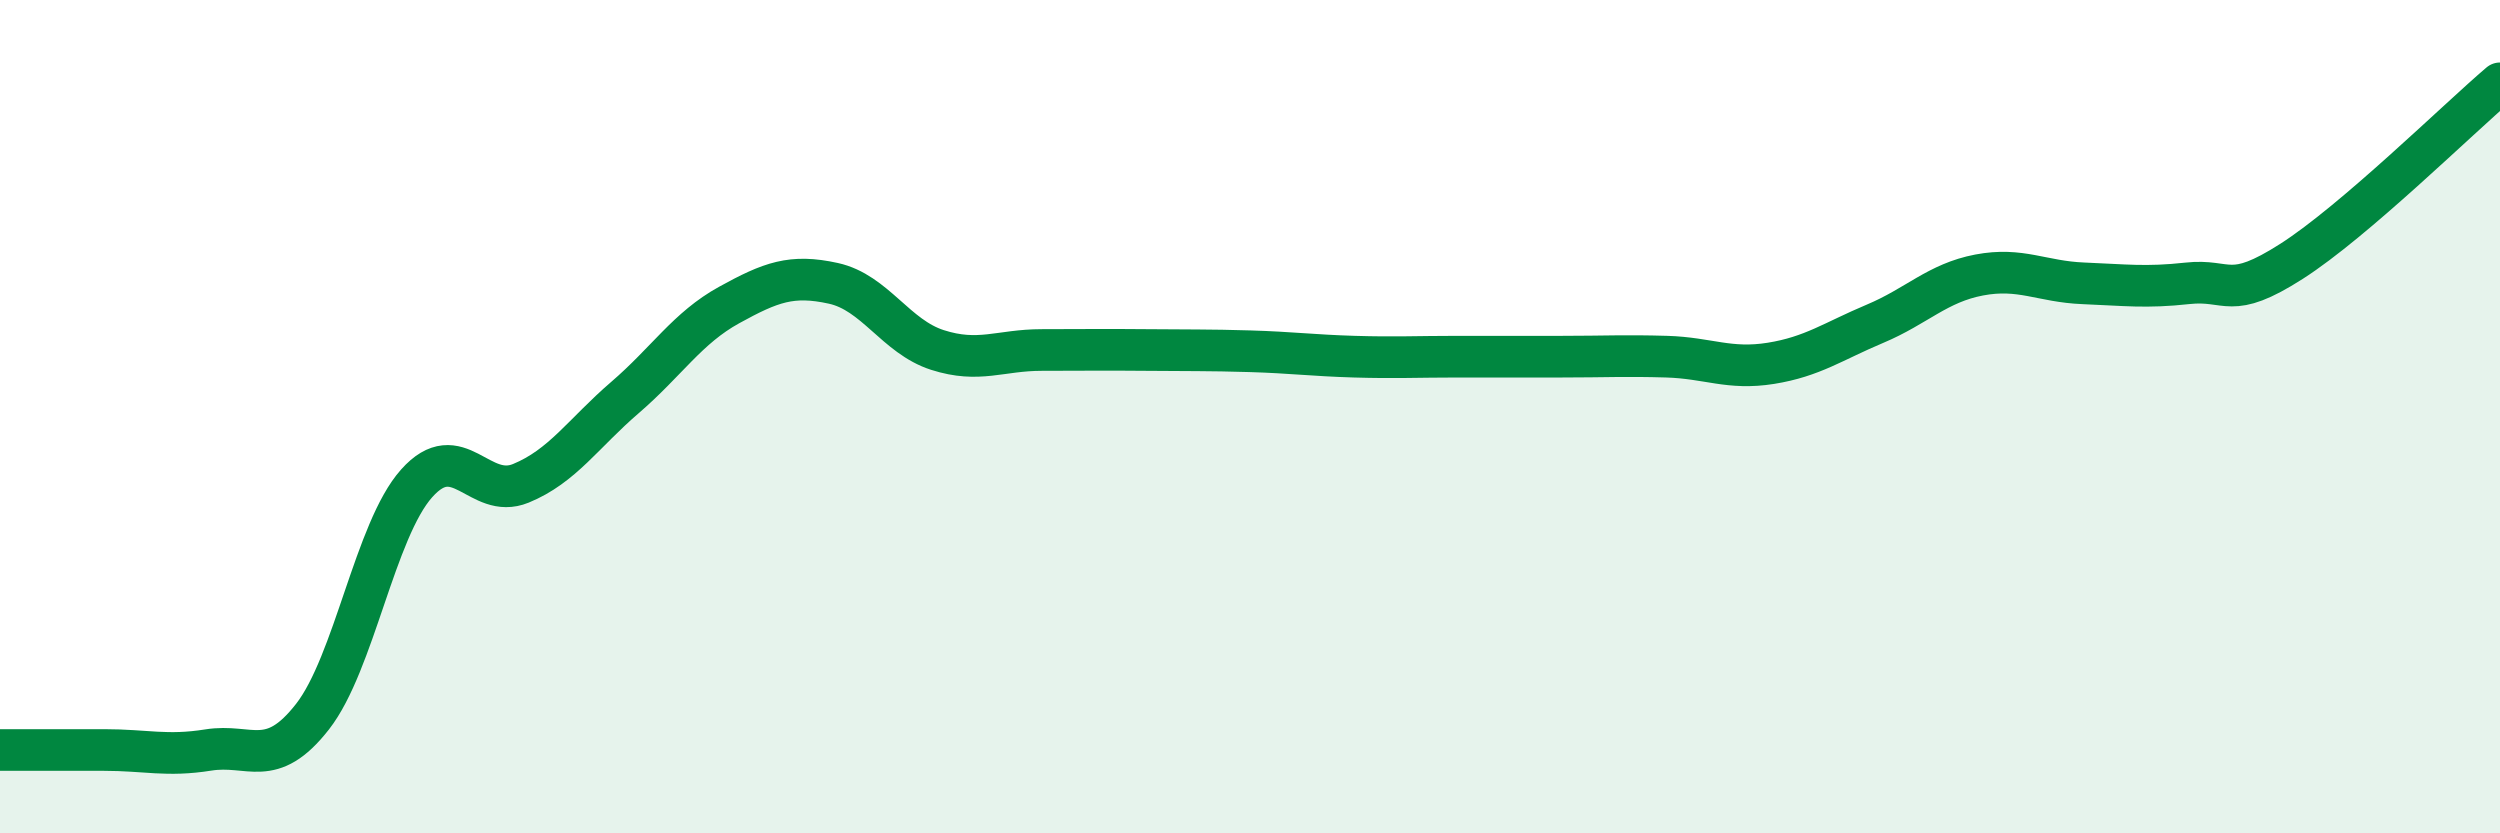
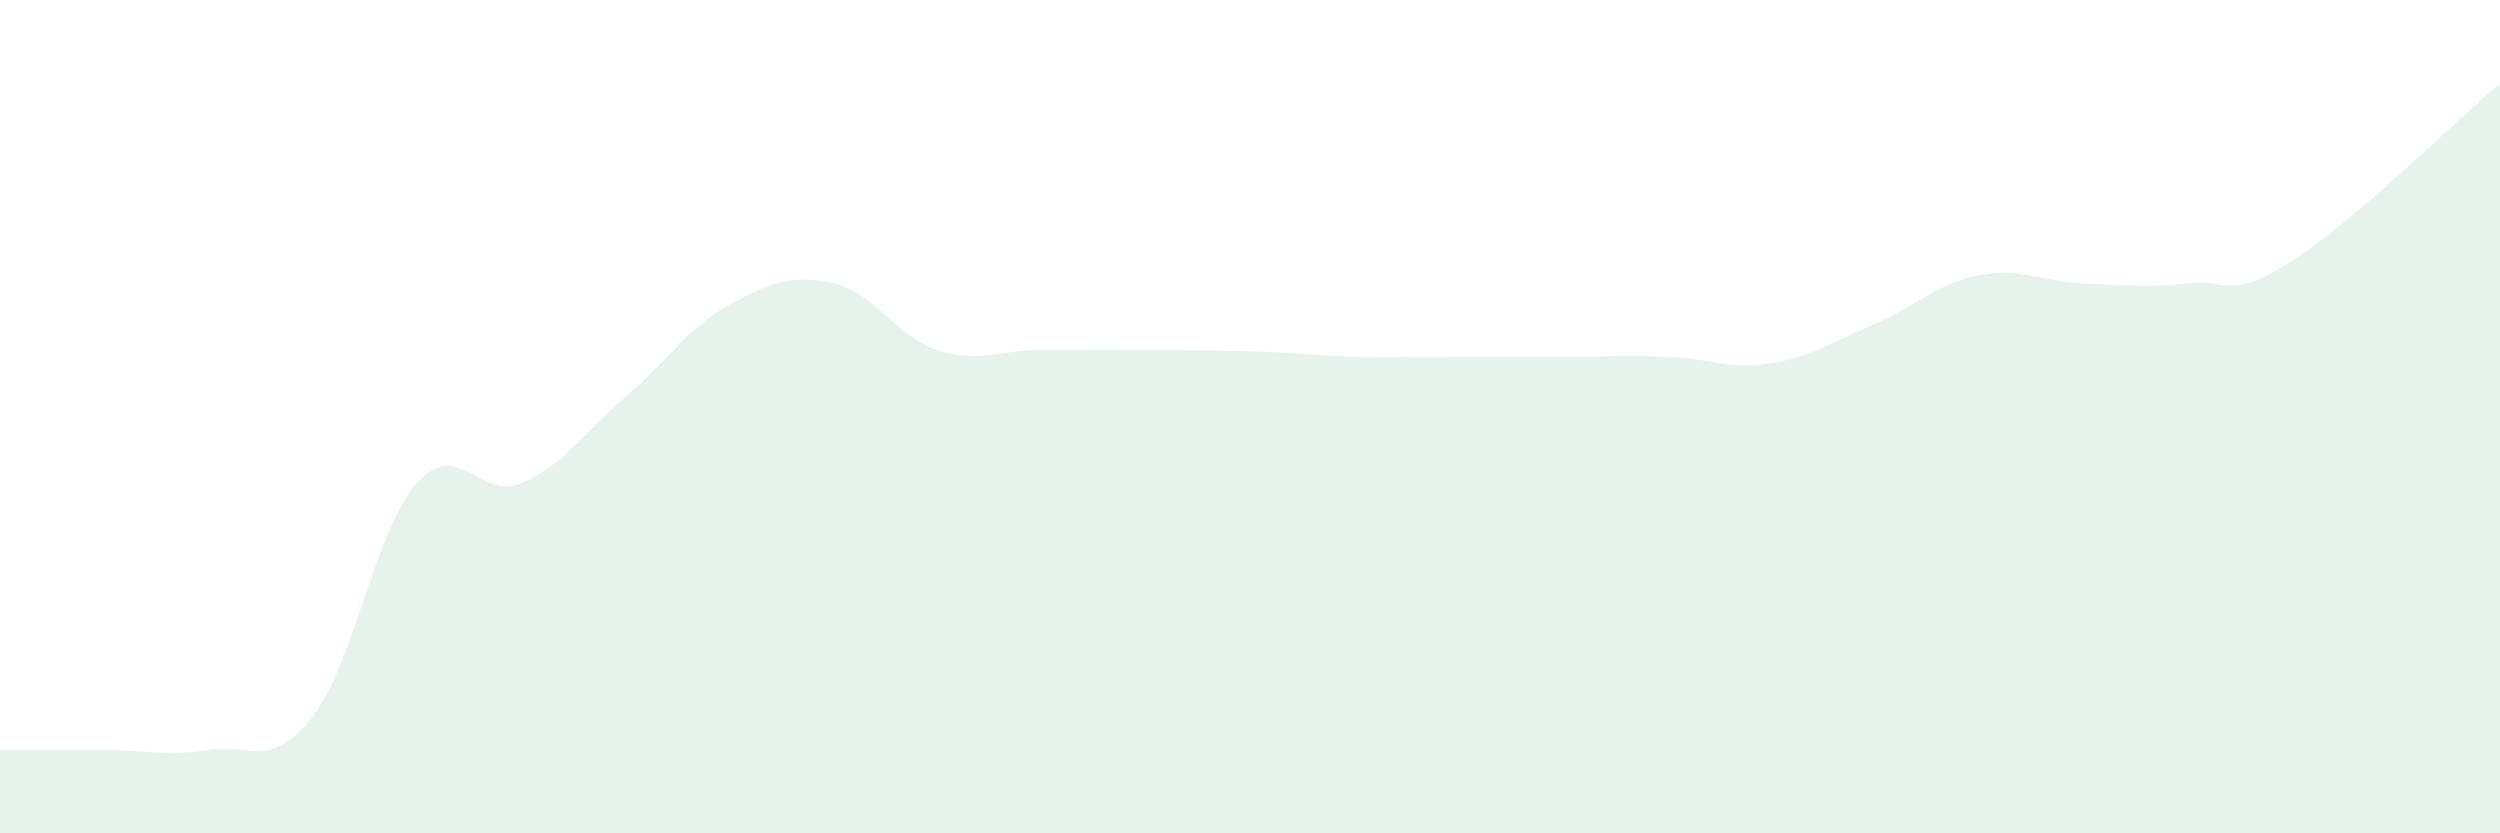
<svg xmlns="http://www.w3.org/2000/svg" width="60" height="20" viewBox="0 0 60 20">
  <path d="M 0,18 C 0.5,18 1.5,18 2.5,18 C 3.5,18 4,18.16 5,18 C 6,17.84 6.5,18.48 7.5,17.2 C 8.5,15.92 9,12.72 10,11.6 C 11,10.48 11.5,12.01 12.5,11.6 C 13.5,11.19 14,10.4 15,9.54 C 16,8.68 16.5,7.87 17.5,7.32 C 18.5,6.77 19,6.58 20,6.8 C 21,7.02 21.5,8.08 22.5,8.4 C 23.5,8.72 24,8.4 25,8.4 C 26,8.4 26.5,8.39 27.5,8.4 C 28.5,8.41 29,8.4 30,8.43 C 31,8.46 31.5,8.53 32.5,8.56 C 33.5,8.59 34,8.56 35,8.56 C 36,8.56 36.5,8.56 37.5,8.56 C 38.5,8.56 39,8.53 40,8.56 C 41,8.59 41.5,8.88 42.5,8.72 C 43.5,8.56 44,8.19 45,7.77 C 46,7.35 46.5,6.79 47.5,6.6 C 48.5,6.41 49,6.76 50,6.8 C 51,6.84 51.5,6.91 52.5,6.8 C 53.5,6.69 53.5,7.23 55,6.27 C 56.5,5.31 59,2.85 60,2L60 20L0 20Z" fill="#008740" opacity="0.1" stroke-linecap="round" stroke-linejoin="round" />
-   <path d="M 0,18 C 0.5,18 1.5,18 2.5,18 C 3.5,18 4,18.16 5,18 C 6,17.84 6.5,18.48 7.5,17.2 C 8.5,15.92 9,12.72 10,11.6 C 11,10.48 11.5,12.01 12.5,11.6 C 13.5,11.19 14,10.4 15,9.54 C 16,8.68 16.5,7.87 17.5,7.32 C 18.5,6.77 19,6.58 20,6.8 C 21,7.02 21.5,8.08 22.5,8.4 C 23.5,8.72 24,8.4 25,8.4 C 26,8.4 26.5,8.39 27.5,8.4 C 28.5,8.41 29,8.4 30,8.43 C 31,8.46 31.5,8.53 32.5,8.56 C 33.5,8.59 34,8.56 35,8.56 C 36,8.56 36.5,8.56 37.5,8.56 C 38.5,8.56 39,8.53 40,8.56 C 41,8.59 41.5,8.88 42.5,8.72 C 43.5,8.56 44,8.19 45,7.77 C 46,7.35 46.5,6.79 47.5,6.6 C 48.5,6.41 49,6.76 50,6.8 C 51,6.84 51.5,6.91 52.5,6.8 C 53.5,6.69 53.5,7.23 55,6.27 C 56.5,5.31 59,2.85 60,2" stroke="#008740" stroke-width="1" fill="none" stroke-linecap="round" stroke-linejoin="round" />
</svg>